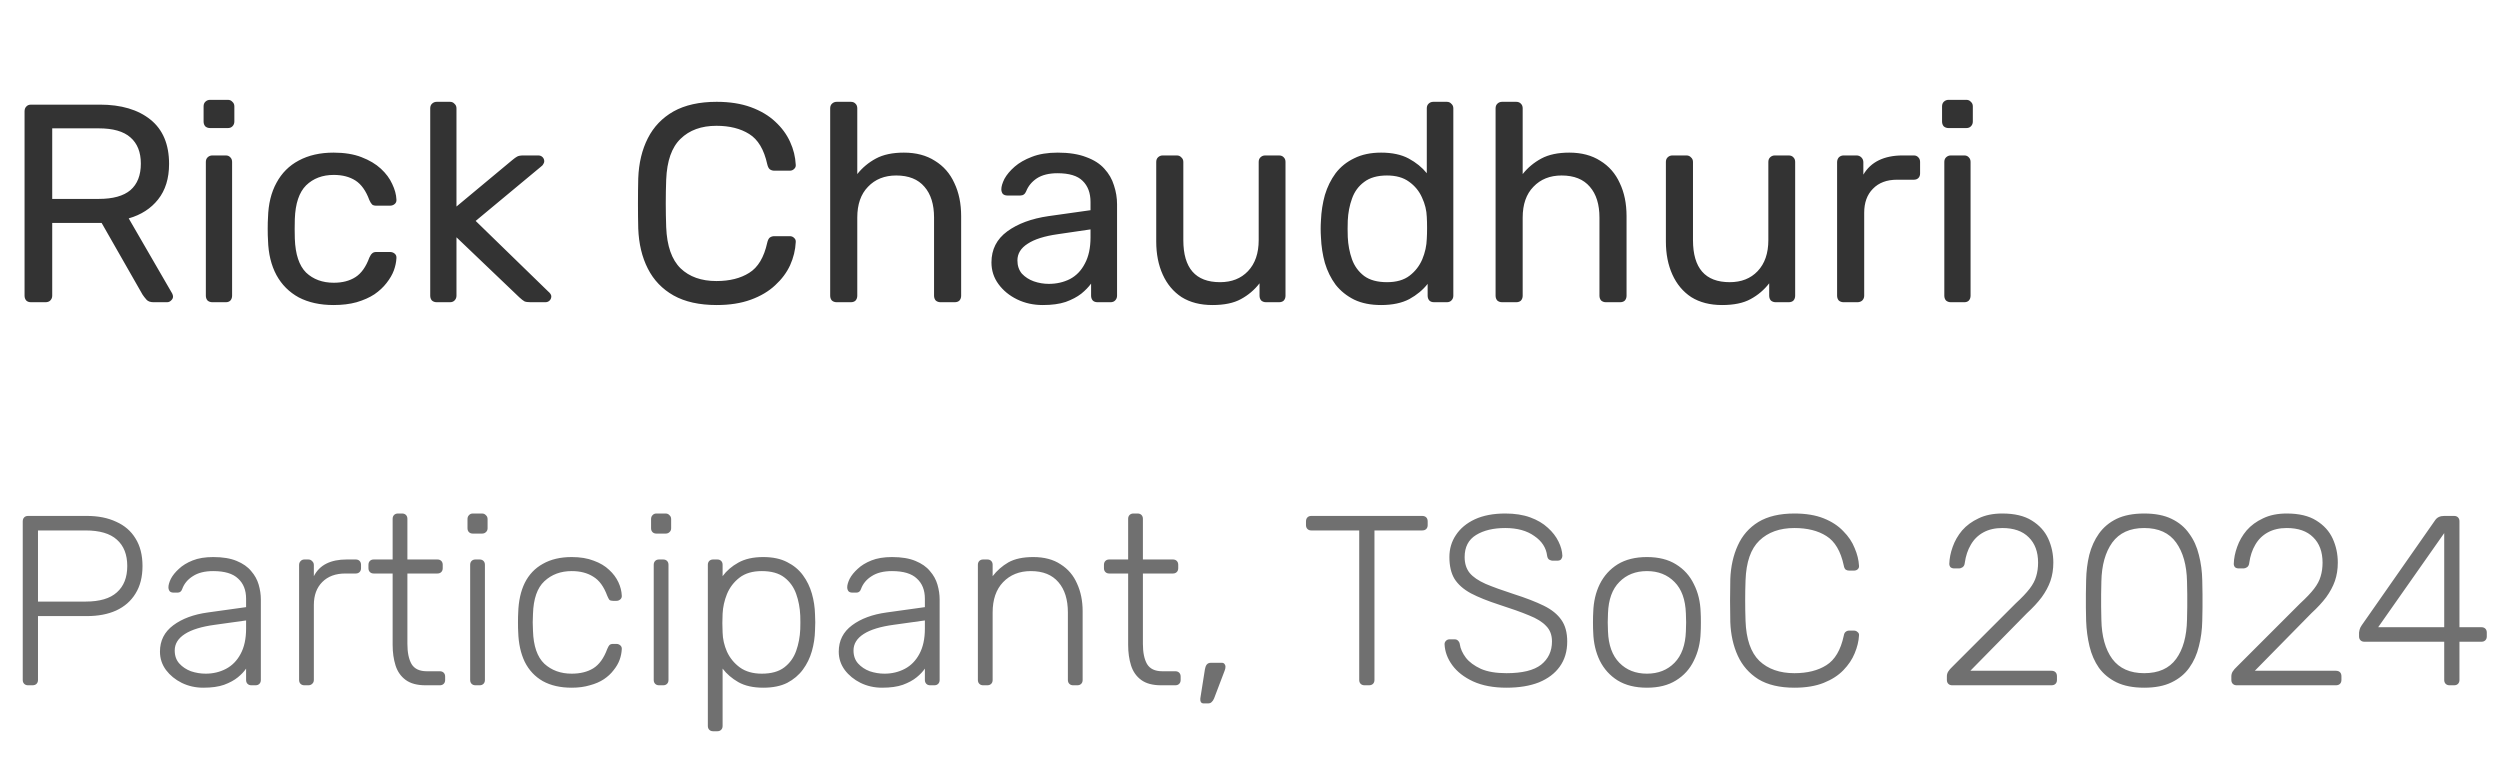
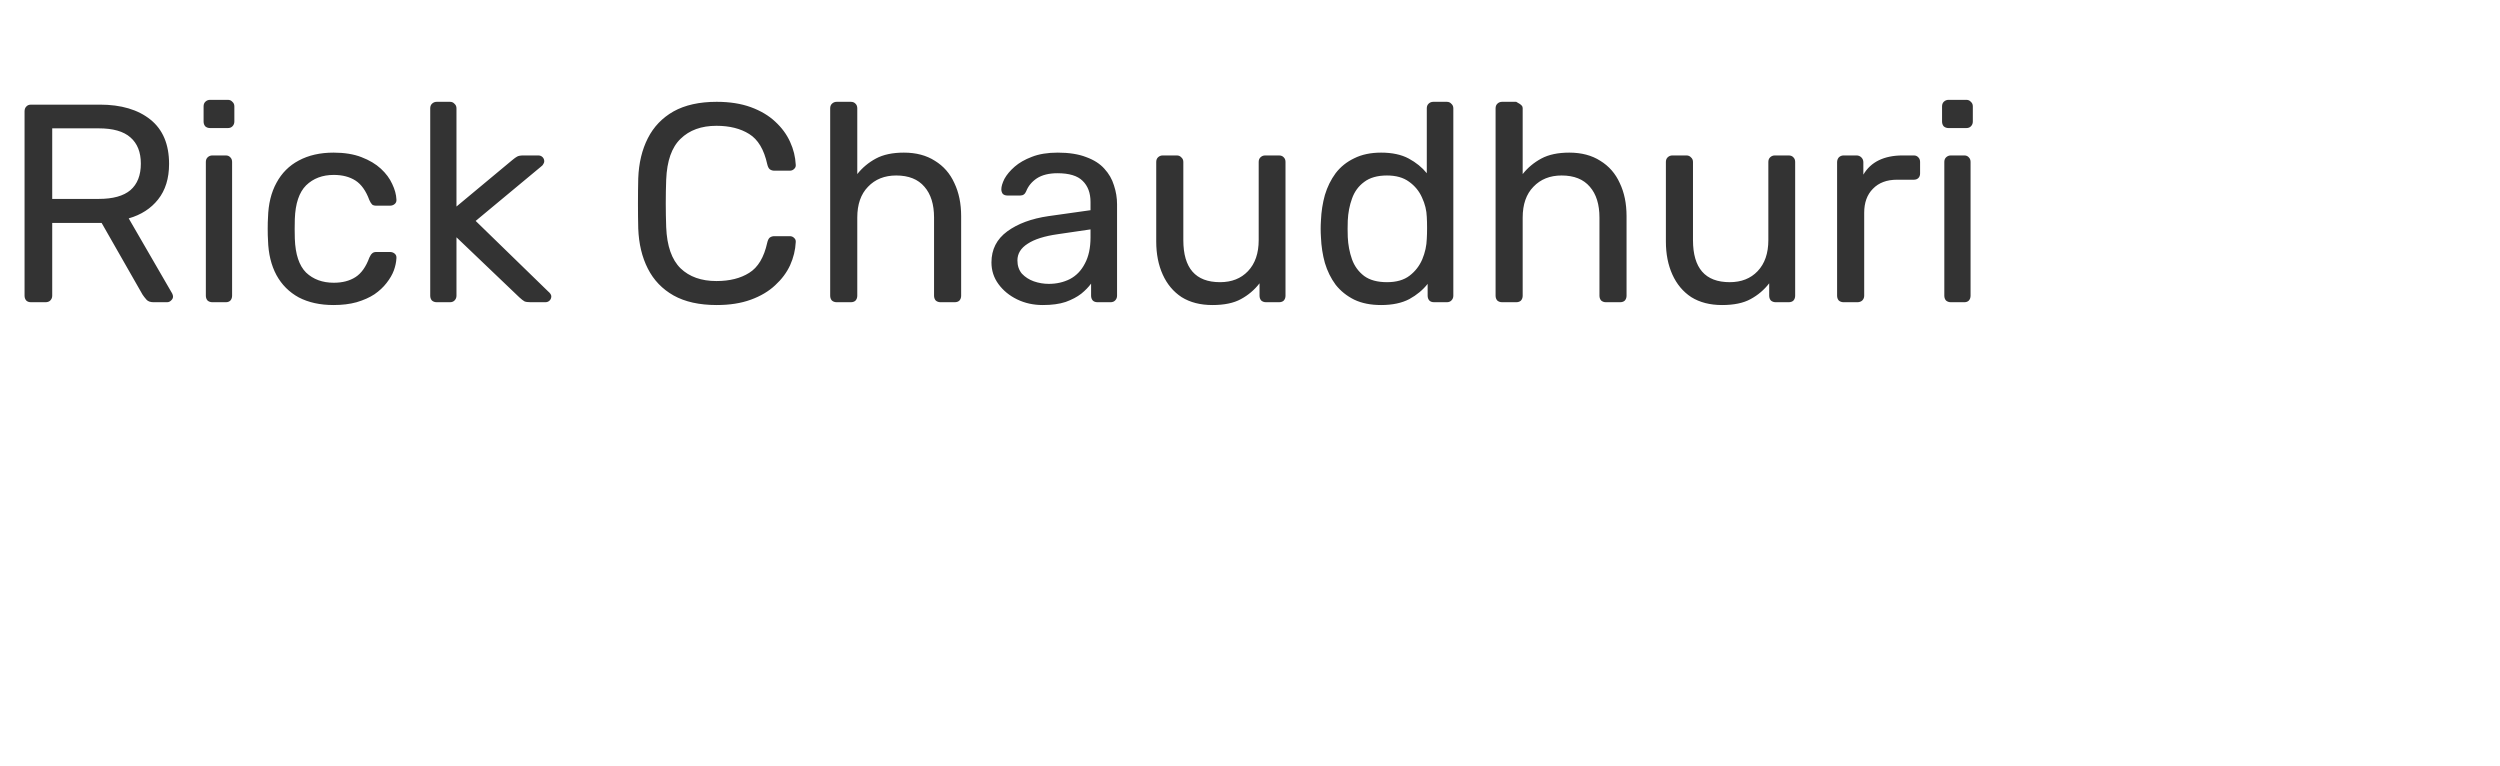
<svg xmlns="http://www.w3.org/2000/svg" width="124" height="38" viewBox="0 0 124 38" fill="none">
-   <path d="M1.54 14.99C1.437 14.99 1.358 14.962 1.302 14.906C1.246 14.841 1.218 14.762 1.218 14.668V5.526C1.218 5.424 1.246 5.344 1.302 5.288C1.358 5.223 1.437 5.19 1.54 5.19H4.956C6.011 5.19 6.846 5.438 7.462 5.932C8.078 6.427 8.386 7.16 8.386 8.13C8.386 8.849 8.204 9.437 7.84 9.894C7.485 10.342 7 10.655 6.384 10.832L8.54 14.556C8.568 14.612 8.582 14.664 8.582 14.71C8.582 14.785 8.549 14.85 8.484 14.906C8.428 14.962 8.363 14.99 8.288 14.99H7.616C7.457 14.99 7.341 14.948 7.266 14.864C7.191 14.78 7.126 14.696 7.07 14.612L5.04 11.056H2.59V14.668C2.59 14.762 2.557 14.841 2.492 14.906C2.436 14.962 2.357 14.99 2.254 14.99H1.54ZM2.59 9.866H4.9C5.6 9.866 6.123 9.722 6.468 9.432C6.813 9.134 6.986 8.695 6.986 8.116C6.986 7.547 6.813 7.113 6.468 6.814C6.132 6.516 5.609 6.366 4.9 6.366H2.59V9.866ZM10.532 14.99C10.438 14.99 10.359 14.962 10.294 14.906C10.238 14.841 10.21 14.762 10.21 14.668V8.032C10.21 7.939 10.238 7.864 10.294 7.808C10.359 7.743 10.438 7.71 10.532 7.71H11.204C11.297 7.71 11.372 7.743 11.428 7.808C11.484 7.864 11.512 7.939 11.512 8.032V14.668C11.512 14.762 11.484 14.841 11.428 14.906C11.372 14.962 11.297 14.99 11.204 14.99H10.532ZM10.42 6.352C10.326 6.352 10.247 6.324 10.182 6.268C10.126 6.203 10.098 6.124 10.098 6.03V5.274C10.098 5.181 10.126 5.106 10.182 5.05C10.247 4.985 10.326 4.952 10.42 4.952H11.302C11.395 4.952 11.47 4.985 11.526 5.05C11.591 5.106 11.624 5.181 11.624 5.274V6.03C11.624 6.124 11.591 6.203 11.526 6.268C11.47 6.324 11.395 6.352 11.302 6.352H10.42ZM16.541 15.13C15.878 15.13 15.304 15.004 14.819 14.752C14.342 14.491 13.974 14.122 13.713 13.646C13.451 13.161 13.311 12.582 13.293 11.91C13.283 11.77 13.278 11.584 13.278 11.35C13.278 11.117 13.283 10.93 13.293 10.79C13.311 10.118 13.451 9.544 13.713 9.068C13.974 8.583 14.342 8.214 14.819 7.962C15.304 7.701 15.878 7.57 16.541 7.57C17.082 7.57 17.544 7.645 17.927 7.794C18.319 7.944 18.64 8.135 18.892 8.368C19.145 8.602 19.331 8.854 19.453 9.124C19.583 9.395 19.653 9.652 19.663 9.894C19.672 9.988 19.644 10.062 19.578 10.118C19.513 10.174 19.434 10.202 19.34 10.202H18.669C18.575 10.202 18.505 10.184 18.459 10.146C18.412 10.1 18.365 10.025 18.319 9.922C18.151 9.465 17.922 9.143 17.633 8.956C17.343 8.77 16.984 8.676 16.555 8.676C15.995 8.676 15.537 8.849 15.182 9.194C14.837 9.54 14.65 10.095 14.623 10.86C14.613 11.196 14.613 11.523 14.623 11.84C14.65 12.615 14.837 13.175 15.182 13.52C15.537 13.856 15.995 14.024 16.555 14.024C16.984 14.024 17.343 13.931 17.633 13.744C17.922 13.558 18.151 13.236 18.319 12.778C18.365 12.676 18.412 12.606 18.459 12.568C18.505 12.522 18.575 12.498 18.669 12.498H19.34C19.434 12.498 19.513 12.526 19.578 12.582C19.644 12.638 19.672 12.713 19.663 12.806C19.653 13.002 19.611 13.203 19.537 13.408C19.462 13.614 19.34 13.824 19.172 14.038C19.014 14.244 18.813 14.43 18.57 14.598C18.328 14.757 18.034 14.888 17.689 14.99C17.352 15.084 16.97 15.13 16.541 15.13ZM21.661 14.99C21.568 14.99 21.488 14.962 21.423 14.906C21.367 14.841 21.339 14.762 21.339 14.668V5.372C21.339 5.279 21.367 5.204 21.423 5.148C21.488 5.083 21.568 5.05 21.661 5.05H22.319C22.412 5.05 22.487 5.083 22.543 5.148C22.608 5.204 22.641 5.279 22.641 5.372V10.244L25.399 7.948C25.511 7.855 25.595 7.794 25.651 7.766C25.716 7.729 25.819 7.71 25.959 7.71H26.701C26.785 7.71 26.855 7.738 26.911 7.794C26.967 7.85 26.995 7.92 26.995 8.004C26.995 8.042 26.981 8.084 26.953 8.13C26.934 8.177 26.892 8.224 26.827 8.27L23.593 10.958L27.177 14.444C27.289 14.538 27.345 14.622 27.345 14.696C27.345 14.78 27.317 14.85 27.261 14.906C27.205 14.962 27.135 14.99 27.051 14.99H26.323C26.183 14.99 26.08 14.976 26.015 14.948C25.95 14.911 25.866 14.846 25.763 14.752L22.641 11.77V14.668C22.641 14.762 22.608 14.841 22.543 14.906C22.487 14.962 22.412 14.99 22.319 14.99H21.661ZM35.549 15.13C34.69 15.13 33.976 14.972 33.407 14.654C32.847 14.337 32.422 13.894 32.133 13.324C31.843 12.755 31.685 12.092 31.657 11.336C31.647 10.954 31.643 10.543 31.643 10.104C31.643 9.666 31.647 9.246 31.657 8.844C31.685 8.088 31.843 7.426 32.133 6.856C32.422 6.287 32.847 5.844 33.407 5.526C33.976 5.209 34.69 5.05 35.549 5.05C36.193 5.05 36.757 5.139 37.243 5.316C37.728 5.494 38.129 5.732 38.447 6.03C38.773 6.329 39.021 6.665 39.189 7.038C39.357 7.402 39.45 7.78 39.469 8.172C39.478 8.256 39.45 8.326 39.385 8.382C39.329 8.438 39.259 8.466 39.175 8.466H38.405C38.321 8.466 38.246 8.443 38.181 8.396C38.125 8.35 38.083 8.266 38.055 8.144C37.896 7.416 37.597 6.917 37.159 6.646C36.729 6.376 36.188 6.24 35.535 6.24C34.788 6.24 34.195 6.455 33.757 6.884C33.318 7.304 33.08 7.981 33.043 8.914C33.015 9.68 33.015 10.464 33.043 11.266C33.08 12.2 33.318 12.881 33.757 13.31C34.195 13.73 34.788 13.94 35.535 13.94C36.188 13.94 36.729 13.805 37.159 13.534C37.597 13.264 37.896 12.764 38.055 12.036C38.083 11.915 38.125 11.831 38.181 11.784C38.246 11.738 38.321 11.714 38.405 11.714H39.175C39.259 11.714 39.329 11.742 39.385 11.798C39.45 11.854 39.478 11.924 39.469 12.008C39.45 12.4 39.357 12.783 39.189 13.156C39.021 13.52 38.773 13.852 38.447 14.15C38.129 14.449 37.728 14.687 37.243 14.864C36.757 15.042 36.193 15.13 35.549 15.13ZM41.499 14.99C41.406 14.99 41.326 14.962 41.261 14.906C41.205 14.841 41.177 14.762 41.177 14.668V5.372C41.177 5.279 41.205 5.204 41.261 5.148C41.326 5.083 41.406 5.05 41.499 5.05H42.199C42.302 5.05 42.381 5.083 42.437 5.148C42.493 5.204 42.521 5.279 42.521 5.372V8.634C42.773 8.317 43.081 8.06 43.445 7.864C43.809 7.668 44.271 7.57 44.831 7.57C45.438 7.57 45.951 7.706 46.371 7.976C46.8 8.238 47.122 8.606 47.337 9.082C47.561 9.549 47.673 10.095 47.673 10.72V14.668C47.673 14.762 47.645 14.841 47.589 14.906C47.533 14.962 47.454 14.99 47.351 14.99H46.651C46.558 14.99 46.478 14.962 46.413 14.906C46.357 14.841 46.329 14.762 46.329 14.668V10.79C46.329 10.137 46.17 9.628 45.853 9.264C45.536 8.891 45.069 8.704 44.453 8.704C43.874 8.704 43.408 8.891 43.053 9.264C42.698 9.628 42.521 10.137 42.521 10.79V14.668C42.521 14.762 42.493 14.841 42.437 14.906C42.381 14.962 42.302 14.99 42.199 14.99H41.499ZM51.724 15.13C51.258 15.13 50.833 15.037 50.45 14.85C50.068 14.664 49.76 14.412 49.526 14.094C49.293 13.777 49.176 13.418 49.176 13.016C49.176 12.372 49.438 11.859 49.96 11.476C50.483 11.094 51.164 10.842 52.004 10.72L54.09 10.426V10.02C54.09 9.572 53.959 9.222 53.698 8.97C53.446 8.718 53.031 8.592 52.452 8.592C52.032 8.592 51.691 8.676 51.43 8.844C51.178 9.012 51.001 9.227 50.898 9.488C50.842 9.628 50.744 9.698 50.604 9.698H49.974C49.871 9.698 49.792 9.67 49.736 9.614C49.69 9.549 49.666 9.474 49.666 9.39C49.666 9.25 49.718 9.078 49.82 8.872C49.932 8.667 50.1 8.466 50.324 8.27C50.548 8.074 50.833 7.911 51.178 7.78C51.533 7.64 51.962 7.57 52.466 7.57C53.026 7.57 53.498 7.645 53.88 7.794C54.263 7.934 54.562 8.126 54.776 8.368C55 8.611 55.159 8.886 55.252 9.194C55.355 9.502 55.406 9.815 55.406 10.132V14.668C55.406 14.762 55.373 14.841 55.308 14.906C55.252 14.962 55.178 14.99 55.084 14.99H54.44C54.337 14.99 54.258 14.962 54.202 14.906C54.146 14.841 54.118 14.762 54.118 14.668V14.066C53.997 14.234 53.834 14.402 53.628 14.57C53.423 14.729 53.166 14.864 52.858 14.976C52.55 15.079 52.172 15.13 51.724 15.13ZM52.018 14.08C52.401 14.08 52.751 14.001 53.068 13.842C53.386 13.674 53.633 13.418 53.81 13.072C53.997 12.727 54.09 12.293 54.09 11.77V11.378L52.466 11.616C51.803 11.71 51.304 11.868 50.968 12.092C50.632 12.307 50.464 12.582 50.464 12.918C50.464 13.18 50.539 13.399 50.688 13.576C50.847 13.744 51.043 13.87 51.276 13.954C51.519 14.038 51.766 14.08 52.018 14.08ZM60.135 15.13C59.538 15.13 59.029 15 58.609 14.738C58.198 14.468 57.886 14.094 57.671 13.618C57.456 13.142 57.349 12.596 57.349 11.98V8.032C57.349 7.939 57.377 7.864 57.433 7.808C57.498 7.743 57.578 7.71 57.671 7.71H58.371C58.464 7.71 58.539 7.743 58.595 7.808C58.66 7.864 58.693 7.939 58.693 8.032V11.91C58.693 13.301 59.3 13.996 60.513 13.996C61.092 13.996 61.553 13.814 61.899 13.45C62.254 13.077 62.431 12.564 62.431 11.91V8.032C62.431 7.939 62.459 7.864 62.515 7.808C62.58 7.743 62.66 7.71 62.753 7.71H63.439C63.541 7.71 63.621 7.743 63.677 7.808C63.733 7.864 63.761 7.939 63.761 8.032V14.668C63.761 14.762 63.733 14.841 63.677 14.906C63.621 14.962 63.541 14.99 63.439 14.99H62.795C62.702 14.99 62.622 14.962 62.557 14.906C62.501 14.841 62.473 14.762 62.473 14.668V14.052C62.221 14.379 61.913 14.64 61.549 14.836C61.194 15.032 60.723 15.13 60.135 15.13ZM68.501 15.13C67.987 15.13 67.544 15.042 67.171 14.864C66.797 14.678 66.489 14.43 66.247 14.122C66.013 13.805 65.836 13.446 65.715 13.044C65.603 12.643 65.537 12.218 65.519 11.77C65.509 11.621 65.505 11.481 65.505 11.35C65.505 11.22 65.509 11.08 65.519 10.93C65.537 10.492 65.603 10.072 65.715 9.67C65.836 9.269 66.013 8.91 66.247 8.592C66.489 8.275 66.797 8.028 67.171 7.85C67.544 7.664 67.987 7.57 68.501 7.57C69.051 7.57 69.509 7.668 69.873 7.864C70.237 8.06 70.535 8.303 70.769 8.592V5.372C70.769 5.279 70.797 5.204 70.853 5.148C70.918 5.083 70.997 5.05 71.091 5.05H71.763C71.856 5.05 71.931 5.083 71.987 5.148C72.052 5.204 72.085 5.279 72.085 5.372V14.668C72.085 14.762 72.052 14.841 71.987 14.906C71.931 14.962 71.856 14.99 71.763 14.99H71.133C71.03 14.99 70.951 14.962 70.895 14.906C70.839 14.841 70.811 14.762 70.811 14.668V14.08C70.577 14.379 70.274 14.631 69.901 14.836C69.527 15.032 69.061 15.13 68.501 15.13ZM68.795 13.996C69.261 13.996 69.635 13.889 69.915 13.674C70.195 13.46 70.405 13.189 70.545 12.862C70.685 12.526 70.759 12.186 70.769 11.84C70.778 11.691 70.783 11.514 70.783 11.308C70.783 11.094 70.778 10.912 70.769 10.762C70.759 10.436 70.68 10.114 70.531 9.796C70.391 9.479 70.176 9.218 69.887 9.012C69.607 8.807 69.243 8.704 68.795 8.704C68.319 8.704 67.941 8.812 67.661 9.026C67.381 9.232 67.18 9.507 67.059 9.852C66.937 10.188 66.867 10.552 66.849 10.944C66.839 11.215 66.839 11.486 66.849 11.756C66.867 12.148 66.937 12.517 67.059 12.862C67.18 13.198 67.381 13.474 67.661 13.688C67.941 13.894 68.319 13.996 68.795 13.996ZM74.503 14.99C74.409 14.99 74.33 14.962 74.265 14.906C74.209 14.841 74.181 14.762 74.181 14.668V5.372C74.181 5.279 74.209 5.204 74.265 5.148C74.33 5.083 74.409 5.05 74.503 5.05H75.203C75.305 5.05 75.385 5.083 75.441 5.148C75.497 5.204 75.525 5.279 75.525 5.372V8.634C75.777 8.317 76.085 8.06 76.449 7.864C76.813 7.668 77.275 7.57 77.835 7.57C78.442 7.57 78.955 7.706 79.375 7.976C79.804 8.238 80.126 8.606 80.341 9.082C80.565 9.549 80.677 10.095 80.677 10.72V14.668C80.677 14.762 80.649 14.841 80.593 14.906C80.537 14.962 80.457 14.99 80.355 14.99H79.655C79.561 14.99 79.482 14.962 79.417 14.906C79.361 14.841 79.333 14.762 79.333 14.668V10.79C79.333 10.137 79.174 9.628 78.857 9.264C78.54 8.891 78.073 8.704 77.457 8.704C76.878 8.704 76.412 8.891 76.057 9.264C75.702 9.628 75.525 10.137 75.525 10.79V14.668C75.525 14.762 75.497 14.841 75.441 14.906C75.385 14.962 75.305 14.99 75.203 14.99H74.503ZM85.414 15.13C84.817 15.13 84.308 15 83.888 14.738C83.477 14.468 83.165 14.094 82.95 13.618C82.735 13.142 82.628 12.596 82.628 11.98V8.032C82.628 7.939 82.656 7.864 82.712 7.808C82.777 7.743 82.857 7.71 82.95 7.71H83.65C83.743 7.71 83.818 7.743 83.874 7.808C83.939 7.864 83.972 7.939 83.972 8.032V11.91C83.972 13.301 84.579 13.996 85.792 13.996C86.371 13.996 86.833 13.814 87.178 13.45C87.533 13.077 87.71 12.564 87.71 11.91V8.032C87.71 7.939 87.738 7.864 87.794 7.808C87.859 7.743 87.939 7.71 88.032 7.71H88.718C88.821 7.71 88.9 7.743 88.956 7.808C89.012 7.864 89.04 7.939 89.04 8.032V14.668C89.04 14.762 89.012 14.841 88.956 14.906C88.9 14.962 88.821 14.99 88.718 14.99H88.074C87.981 14.99 87.901 14.962 87.836 14.906C87.78 14.841 87.752 14.762 87.752 14.668V14.052C87.5 14.379 87.192 14.64 86.828 14.836C86.473 15.032 86.002 15.13 85.414 15.13ZM91.442 14.99C91.349 14.99 91.269 14.962 91.204 14.906C91.148 14.841 91.12 14.762 91.12 14.668V8.046C91.12 7.953 91.148 7.874 91.204 7.808C91.269 7.743 91.349 7.71 91.442 7.71H92.086C92.179 7.71 92.259 7.743 92.324 7.808C92.389 7.874 92.422 7.953 92.422 8.046V8.662C92.609 8.345 92.865 8.107 93.192 7.948C93.519 7.79 93.911 7.71 94.368 7.71H94.928C95.021 7.71 95.096 7.743 95.152 7.808C95.208 7.864 95.236 7.939 95.236 8.032V8.606C95.236 8.7 95.208 8.774 95.152 8.83C95.096 8.886 95.021 8.914 94.928 8.914H94.088C93.584 8.914 93.187 9.064 92.898 9.362C92.609 9.652 92.464 10.048 92.464 10.552V14.668C92.464 14.762 92.431 14.841 92.366 14.906C92.301 14.962 92.221 14.99 92.128 14.99H91.442ZM96.76 14.99C96.667 14.99 96.588 14.962 96.522 14.906C96.466 14.841 96.438 14.762 96.438 14.668V8.032C96.438 7.939 96.466 7.864 96.522 7.808C96.588 7.743 96.667 7.71 96.76 7.71H97.432C97.526 7.71 97.6 7.743 97.656 7.808C97.712 7.864 97.74 7.939 97.74 8.032V14.668C97.74 14.762 97.712 14.841 97.656 14.906C97.6 14.962 97.526 14.99 97.432 14.99H96.76ZM96.648 6.352C96.555 6.352 96.476 6.324 96.41 6.268C96.354 6.203 96.326 6.124 96.326 6.03V5.274C96.326 5.181 96.354 5.106 96.41 5.05C96.476 4.985 96.555 4.952 96.648 4.952H97.53C97.624 4.952 97.698 4.985 97.754 5.05C97.82 5.106 97.852 5.181 97.852 5.274V6.03C97.852 6.124 97.82 6.203 97.754 6.268C97.698 6.324 97.624 6.352 97.53 6.352H96.648Z" fill="#333333" />
-   <path d="M1.392 33.99C1.312 33.99 1.248 33.966 1.2 33.918C1.152 33.87 1.128 33.806 1.128 33.726V25.866C1.128 25.778 1.152 25.71 1.2 25.662C1.248 25.614 1.312 25.59 1.392 25.59H4.308C4.868 25.59 5.352 25.686 5.76 25.878C6.176 26.062 6.496 26.338 6.72 26.706C6.952 27.074 7.068 27.53 7.068 28.074C7.068 28.618 6.952 29.074 6.72 29.442C6.496 29.81 6.176 30.09 5.76 30.282C5.352 30.466 4.868 30.558 4.308 30.558H1.884V33.726C1.884 33.806 1.86 33.87 1.812 33.918C1.764 33.966 1.696 33.99 1.608 33.99H1.392ZM1.884 29.838H4.248C4.944 29.838 5.46 29.686 5.796 29.382C6.14 29.078 6.312 28.642 6.312 28.074C6.312 27.506 6.14 27.07 5.796 26.766C5.46 26.462 4.944 26.31 4.248 26.31H1.884V29.838ZM10.082 34.11C9.698 34.11 9.342 34.03 9.014 33.87C8.694 33.71 8.434 33.498 8.234 33.234C8.034 32.962 7.934 32.658 7.934 32.322C7.934 31.778 8.154 31.342 8.594 31.014C9.034 30.686 9.606 30.474 10.31 30.378L12.206 30.114V29.694C12.206 29.27 12.074 28.938 11.81 28.698C11.554 28.45 11.142 28.326 10.574 28.326C10.158 28.326 9.822 28.41 9.566 28.578C9.31 28.738 9.134 28.95 9.038 29.214C8.998 29.334 8.922 29.394 8.81 29.394H8.618C8.522 29.394 8.454 29.37 8.414 29.322C8.374 29.266 8.354 29.202 8.354 29.13C8.354 29.018 8.394 28.878 8.474 28.71C8.562 28.542 8.694 28.378 8.87 28.218C9.046 28.05 9.274 27.91 9.554 27.798C9.834 27.686 10.174 27.63 10.574 27.63C11.046 27.63 11.434 27.694 11.738 27.822C12.05 27.95 12.29 28.118 12.458 28.326C12.634 28.526 12.758 28.75 12.83 28.998C12.902 29.246 12.938 29.49 12.938 29.73V33.726C12.938 33.806 12.914 33.87 12.866 33.918C12.818 33.966 12.754 33.99 12.674 33.99H12.47C12.39 33.99 12.326 33.966 12.278 33.918C12.23 33.87 12.206 33.806 12.206 33.726V33.162C12.11 33.306 11.974 33.45 11.798 33.594C11.622 33.738 11.394 33.862 11.114 33.966C10.842 34.062 10.498 34.11 10.082 34.11ZM10.202 33.414C10.57 33.414 10.906 33.334 11.21 33.174C11.514 33.014 11.754 32.77 11.93 32.442C12.114 32.106 12.206 31.686 12.206 31.182V30.774L10.658 30.99C10.002 31.078 9.506 31.23 9.17 31.446C8.834 31.662 8.666 31.934 8.666 32.262C8.666 32.526 8.742 32.742 8.894 32.91C9.046 33.078 9.238 33.206 9.47 33.294C9.71 33.374 9.954 33.414 10.202 33.414ZM15.099 33.99C15.019 33.99 14.955 33.966 14.907 33.918C14.859 33.87 14.835 33.806 14.835 33.726V28.026C14.835 27.946 14.859 27.882 14.907 27.834C14.955 27.778 15.019 27.75 15.099 27.75H15.291C15.371 27.75 15.435 27.778 15.483 27.834C15.539 27.882 15.567 27.946 15.567 28.026V28.578C15.711 28.298 15.919 28.09 16.191 27.954C16.463 27.818 16.799 27.75 17.199 27.75H17.643C17.723 27.75 17.787 27.774 17.835 27.822C17.883 27.87 17.907 27.934 17.907 28.014V28.182C17.907 28.262 17.883 28.326 17.835 28.374C17.787 28.422 17.723 28.446 17.643 28.446H17.127C16.647 28.446 16.267 28.586 15.987 28.866C15.707 29.146 15.567 29.526 15.567 30.006V33.726C15.567 33.806 15.539 33.87 15.483 33.918C15.435 33.966 15.371 33.99 15.291 33.99H15.099ZM21.107 33.99C20.691 33.99 20.363 33.902 20.123 33.726C19.883 33.55 19.715 33.31 19.619 33.006C19.523 32.702 19.475 32.362 19.475 31.986V28.446H18.539C18.459 28.446 18.395 28.422 18.347 28.374C18.299 28.326 18.275 28.262 18.275 28.182V28.014C18.275 27.934 18.299 27.87 18.347 27.822C18.395 27.774 18.459 27.75 18.539 27.75H19.475V25.734C19.475 25.654 19.499 25.59 19.547 25.542C19.595 25.494 19.659 25.47 19.739 25.47H19.943C20.023 25.47 20.087 25.494 20.135 25.542C20.183 25.59 20.207 25.654 20.207 25.734V27.75H21.695C21.775 27.75 21.839 27.774 21.887 27.822C21.935 27.87 21.959 27.934 21.959 28.014V28.182C21.959 28.262 21.935 28.326 21.887 28.374C21.839 28.422 21.775 28.446 21.695 28.446H20.207V31.938C20.207 32.362 20.275 32.694 20.411 32.934C20.555 33.174 20.807 33.294 21.167 33.294H21.815C21.895 33.294 21.959 33.318 22.007 33.366C22.055 33.414 22.079 33.478 22.079 33.558V33.726C22.079 33.806 22.055 33.87 22.007 33.918C21.959 33.966 21.895 33.99 21.815 33.99H21.107ZM23.584 33.99C23.504 33.99 23.44 33.966 23.392 33.918C23.344 33.87 23.32 33.806 23.32 33.726V28.014C23.32 27.934 23.344 27.87 23.392 27.822C23.44 27.774 23.504 27.75 23.584 27.75H23.788C23.868 27.75 23.932 27.774 23.98 27.822C24.028 27.87 24.052 27.934 24.052 28.014V33.726C24.052 33.806 24.028 33.87 23.98 33.918C23.932 33.966 23.868 33.99 23.788 33.99H23.584ZM23.452 26.466C23.372 26.466 23.308 26.442 23.26 26.394C23.212 26.346 23.188 26.282 23.188 26.202V25.746C23.188 25.666 23.212 25.602 23.26 25.554C23.308 25.498 23.372 25.47 23.452 25.47H23.908C23.988 25.47 24.052 25.498 24.1 25.554C24.156 25.602 24.184 25.666 24.184 25.746V26.202C24.184 26.282 24.156 26.346 24.1 26.394C24.052 26.442 23.988 26.466 23.908 26.466H23.452ZM28.355 34.11C27.796 34.11 27.32 34.002 26.927 33.786C26.535 33.562 26.235 33.242 26.027 32.826C25.828 32.41 25.72 31.918 25.703 31.35C25.695 31.23 25.692 31.07 25.692 30.87C25.692 30.67 25.695 30.51 25.703 30.39C25.72 29.814 25.828 29.322 26.027 28.914C26.235 28.498 26.535 28.182 26.927 27.966C27.32 27.742 27.796 27.63 28.355 27.63C28.779 27.63 29.143 27.69 29.448 27.81C29.759 27.922 30.015 28.074 30.215 28.266C30.416 28.45 30.567 28.654 30.672 28.878C30.776 29.102 30.831 29.322 30.84 29.538C30.848 29.618 30.823 29.682 30.767 29.73C30.712 29.778 30.648 29.802 30.576 29.802H30.407C30.328 29.802 30.267 29.786 30.227 29.754C30.195 29.714 30.16 29.646 30.119 29.55C29.951 29.094 29.72 28.778 29.424 28.602C29.136 28.418 28.779 28.326 28.355 28.326C27.811 28.326 27.36 28.494 27 28.83C26.648 29.158 26.459 29.698 26.436 30.45C26.419 30.73 26.419 31.01 26.436 31.29C26.459 32.042 26.648 32.586 27 32.922C27.36 33.25 27.811 33.414 28.355 33.414C28.779 33.414 29.136 33.326 29.424 33.15C29.72 32.966 29.951 32.646 30.119 32.19C30.16 32.094 30.195 32.03 30.227 31.998C30.267 31.958 30.328 31.938 30.407 31.938H30.576C30.648 31.938 30.712 31.962 30.767 32.01C30.823 32.058 30.848 32.122 30.84 32.202C30.831 32.378 30.796 32.554 30.732 32.73C30.668 32.906 30.567 33.078 30.431 33.246C30.303 33.414 30.143 33.562 29.951 33.69C29.759 33.818 29.527 33.918 29.256 33.99C28.991 34.07 28.692 34.11 28.355 34.11ZM32.689 33.99C32.609 33.99 32.545 33.966 32.497 33.918C32.449 33.87 32.425 33.806 32.425 33.726V28.014C32.425 27.934 32.449 27.87 32.497 27.822C32.545 27.774 32.609 27.75 32.689 27.75H32.893C32.973 27.75 33.037 27.774 33.085 27.822C33.133 27.87 33.157 27.934 33.157 28.014V33.726C33.157 33.806 33.133 33.87 33.085 33.918C33.037 33.966 32.973 33.99 32.893 33.99H32.689ZM32.557 26.466C32.477 26.466 32.413 26.442 32.365 26.394C32.317 26.346 32.293 26.282 32.293 26.202V25.746C32.293 25.666 32.317 25.602 32.365 25.554C32.413 25.498 32.477 25.47 32.557 25.47H33.013C33.093 25.47 33.157 25.498 33.205 25.554C33.261 25.602 33.289 25.666 33.289 25.746V26.202C33.289 26.282 33.261 26.346 33.205 26.394C33.157 26.442 33.093 26.466 33.013 26.466H32.557ZM35.373 36.27C35.293 36.27 35.229 36.246 35.181 36.198C35.133 36.15 35.109 36.086 35.109 36.006V28.014C35.109 27.934 35.133 27.87 35.181 27.822C35.229 27.774 35.293 27.75 35.373 27.75H35.577C35.657 27.75 35.721 27.774 35.769 27.822C35.817 27.87 35.841 27.934 35.841 28.014V28.578C36.041 28.306 36.301 28.082 36.621 27.906C36.949 27.722 37.361 27.63 37.857 27.63C38.329 27.63 38.725 27.714 39.045 27.882C39.365 28.042 39.625 28.258 39.825 28.53C40.025 28.802 40.173 29.106 40.269 29.442C40.365 29.778 40.417 30.122 40.425 30.474C40.433 30.594 40.437 30.726 40.437 30.87C40.437 31.014 40.433 31.146 40.425 31.266C40.417 31.618 40.365 31.962 40.269 32.298C40.173 32.634 40.025 32.938 39.825 33.21C39.625 33.482 39.365 33.702 39.045 33.87C38.725 34.03 38.329 34.11 37.857 34.11C37.361 34.11 36.949 34.018 36.621 33.834C36.301 33.65 36.041 33.426 35.841 33.162V36.006C35.841 36.086 35.817 36.15 35.769 36.198C35.721 36.246 35.657 36.27 35.577 36.27H35.373ZM37.785 33.414C38.257 33.414 38.629 33.31 38.901 33.102C39.173 32.894 39.369 32.622 39.489 32.286C39.609 31.95 39.677 31.59 39.693 31.206C39.701 30.982 39.701 30.758 39.693 30.534C39.677 30.15 39.609 29.79 39.489 29.454C39.369 29.118 39.173 28.846 38.901 28.638C38.629 28.43 38.257 28.326 37.785 28.326C37.329 28.326 36.961 28.434 36.681 28.65C36.401 28.866 36.193 29.138 36.057 29.466C35.929 29.786 35.857 30.11 35.841 30.438C35.833 30.558 35.829 30.714 35.829 30.906C35.829 31.098 35.833 31.254 35.841 31.374C35.849 31.694 35.921 32.01 36.057 32.322C36.201 32.634 36.413 32.894 36.693 33.102C36.981 33.31 37.345 33.414 37.785 33.414ZM43.75 34.11C43.366 34.11 43.01 34.03 42.682 33.87C42.362 33.71 42.102 33.498 41.902 33.234C41.702 32.962 41.602 32.658 41.602 32.322C41.602 31.778 41.822 31.342 42.262 31.014C42.702 30.686 43.274 30.474 43.978 30.378L45.874 30.114V29.694C45.874 29.27 45.742 28.938 45.478 28.698C45.222 28.45 44.81 28.326 44.242 28.326C43.826 28.326 43.49 28.41 43.234 28.578C42.978 28.738 42.802 28.95 42.706 29.214C42.666 29.334 42.59 29.394 42.478 29.394H42.286C42.19 29.394 42.122 29.37 42.082 29.322C42.042 29.266 42.022 29.202 42.022 29.13C42.022 29.018 42.062 28.878 42.142 28.71C42.23 28.542 42.362 28.378 42.538 28.218C42.714 28.05 42.942 27.91 43.222 27.798C43.502 27.686 43.842 27.63 44.242 27.63C44.714 27.63 45.102 27.694 45.406 27.822C45.718 27.95 45.958 28.118 46.126 28.326C46.302 28.526 46.426 28.75 46.498 28.998C46.57 29.246 46.606 29.49 46.606 29.73V33.726C46.606 33.806 46.582 33.87 46.534 33.918C46.486 33.966 46.422 33.99 46.342 33.99H46.138C46.058 33.99 45.994 33.966 45.946 33.918C45.898 33.87 45.874 33.806 45.874 33.726V33.162C45.778 33.306 45.642 33.45 45.466 33.594C45.29 33.738 45.062 33.862 44.782 33.966C44.51 34.062 44.166 34.11 43.75 34.11ZM43.87 33.414C44.238 33.414 44.574 33.334 44.878 33.174C45.182 33.014 45.422 32.77 45.598 32.442C45.782 32.106 45.874 31.686 45.874 31.182V30.774L44.326 30.99C43.67 31.078 43.174 31.23 42.838 31.446C42.502 31.662 42.334 31.934 42.334 32.262C42.334 32.526 42.41 32.742 42.562 32.91C42.714 33.078 42.906 33.206 43.138 33.294C43.378 33.374 43.622 33.414 43.87 33.414ZM48.767 33.99C48.687 33.99 48.623 33.966 48.575 33.918C48.527 33.87 48.503 33.806 48.503 33.726V28.014C48.503 27.934 48.527 27.87 48.575 27.822C48.623 27.774 48.687 27.75 48.767 27.75H48.971C49.051 27.75 49.115 27.774 49.163 27.822C49.211 27.87 49.235 27.934 49.235 28.014V28.578C49.451 28.298 49.711 28.07 50.015 27.894C50.327 27.718 50.739 27.63 51.251 27.63C51.795 27.63 52.247 27.75 52.607 27.99C52.975 28.222 53.247 28.542 53.423 28.95C53.607 29.35 53.699 29.806 53.699 30.318V33.726C53.699 33.806 53.675 33.87 53.627 33.918C53.579 33.966 53.515 33.99 53.435 33.99H53.231C53.151 33.99 53.087 33.966 53.039 33.918C52.991 33.87 52.967 33.806 52.967 33.726V30.378C52.967 29.738 52.811 29.238 52.499 28.878C52.187 28.51 51.731 28.326 51.131 28.326C50.563 28.326 50.103 28.51 49.751 28.878C49.407 29.238 49.235 29.738 49.235 30.378V33.726C49.235 33.806 49.211 33.87 49.163 33.918C49.115 33.966 49.051 33.99 48.971 33.99H48.767ZM57.588 33.99C57.172 33.99 56.844 33.902 56.604 33.726C56.364 33.55 56.196 33.31 56.1 33.006C56.004 32.702 55.956 32.362 55.956 31.986V28.446H55.02C54.94 28.446 54.876 28.422 54.828 28.374C54.78 28.326 54.756 28.262 54.756 28.182V28.014C54.756 27.934 54.78 27.87 54.828 27.822C54.876 27.774 54.94 27.75 55.02 27.75H55.956V25.734C55.956 25.654 55.98 25.59 56.028 25.542C56.076 25.494 56.14 25.47 56.22 25.47H56.424C56.504 25.47 56.568 25.494 56.616 25.542C56.664 25.59 56.688 25.654 56.688 25.734V27.75H58.176C58.256 27.75 58.32 27.774 58.368 27.822C58.416 27.87 58.44 27.934 58.44 28.014V28.182C58.44 28.262 58.416 28.326 58.368 28.374C58.32 28.422 58.256 28.446 58.176 28.446H56.688V31.938C56.688 32.362 56.756 32.694 56.892 32.934C57.036 33.174 57.288 33.294 57.648 33.294H58.296C58.376 33.294 58.44 33.318 58.488 33.366C58.536 33.414 58.56 33.478 58.56 33.558V33.726C58.56 33.806 58.536 33.87 58.488 33.918C58.44 33.966 58.376 33.99 58.296 33.99H57.588ZM59.704 34.89C59.64 34.89 59.592 34.866 59.56 34.818C59.536 34.77 59.528 34.71 59.536 34.638L59.764 33.198C59.78 33.102 59.808 33.026 59.848 32.97C59.896 32.906 59.968 32.874 60.064 32.874H60.604C60.66 32.874 60.704 32.894 60.736 32.934C60.768 32.974 60.784 33.018 60.784 33.066C60.784 33.138 60.768 33.21 60.736 33.282L60.22 34.638C60.188 34.718 60.148 34.778 60.1 34.818C60.06 34.866 59.996 34.89 59.908 34.89H59.704ZM67.681 33.99C67.601 33.99 67.537 33.966 67.489 33.918C67.441 33.87 67.417 33.806 67.417 33.726V26.31H65.041C64.961 26.31 64.897 26.286 64.849 26.238C64.801 26.19 64.777 26.126 64.777 26.046V25.866C64.777 25.778 64.801 25.71 64.849 25.662C64.897 25.614 64.961 25.59 65.041 25.59H70.537C70.625 25.59 70.693 25.614 70.741 25.662C70.789 25.71 70.813 25.778 70.813 25.866V26.046C70.813 26.126 70.789 26.19 70.741 26.238C70.693 26.286 70.625 26.31 70.537 26.31H68.173V33.726C68.173 33.806 68.149 33.87 68.101 33.918C68.053 33.966 67.985 33.99 67.897 33.99H67.681ZM74.722 34.11C74.074 34.11 73.522 34.006 73.066 33.798C72.618 33.59 72.274 33.322 72.034 32.994C71.794 32.666 71.666 32.318 71.65 31.95C71.65 31.886 71.674 31.83 71.722 31.782C71.77 31.734 71.83 31.71 71.902 31.71H72.142C72.222 31.71 72.282 31.734 72.322 31.782C72.37 31.83 72.398 31.886 72.406 31.95C72.438 32.174 72.538 32.398 72.706 32.622C72.874 32.838 73.122 33.022 73.45 33.174C73.778 33.318 74.202 33.39 74.722 33.39C75.506 33.39 76.078 33.25 76.438 32.97C76.798 32.682 76.978 32.298 76.978 31.818C76.978 31.498 76.882 31.242 76.69 31.05C76.506 30.85 76.222 30.674 75.838 30.522C75.454 30.362 74.962 30.186 74.362 29.994C73.794 29.81 73.326 29.622 72.958 29.43C72.59 29.23 72.318 28.99 72.142 28.71C71.974 28.43 71.89 28.07 71.89 27.63C71.89 27.222 71.998 26.858 72.214 26.538C72.43 26.21 72.742 25.95 73.15 25.758C73.566 25.566 74.07 25.47 74.662 25.47C75.134 25.47 75.546 25.534 75.898 25.662C76.25 25.79 76.542 25.962 76.774 26.178C77.006 26.386 77.182 26.614 77.302 26.862C77.422 27.102 77.486 27.338 77.494 27.57C77.494 27.626 77.474 27.682 77.434 27.738C77.394 27.786 77.33 27.81 77.242 27.81H77.002C76.962 27.81 76.91 27.794 76.846 27.762C76.79 27.73 76.754 27.666 76.738 27.57C76.69 27.17 76.478 26.842 76.102 26.586C75.734 26.322 75.254 26.19 74.662 26.19C74.07 26.19 73.586 26.306 73.21 26.538C72.834 26.77 72.646 27.134 72.646 27.63C72.646 27.95 72.73 28.214 72.898 28.422C73.066 28.622 73.33 28.802 73.69 28.962C74.05 29.114 74.514 29.282 75.082 29.466C75.682 29.658 76.178 29.85 76.57 30.042C76.962 30.234 77.254 30.47 77.446 30.75C77.638 31.022 77.734 31.378 77.734 31.818C77.734 32.306 77.61 32.722 77.362 33.066C77.122 33.402 76.778 33.662 76.33 33.846C75.882 34.022 75.346 34.11 74.722 34.11ZM81.688 34.11C81.112 34.11 80.628 33.99 80.236 33.75C79.852 33.51 79.556 33.182 79.348 32.766C79.148 32.35 79.04 31.886 79.024 31.374C79.016 31.254 79.012 31.086 79.012 30.87C79.012 30.654 79.016 30.486 79.024 30.366C79.04 29.846 79.148 29.382 79.348 28.974C79.556 28.558 79.852 28.23 80.236 27.99C80.628 27.75 81.112 27.63 81.688 27.63C82.264 27.63 82.744 27.75 83.128 27.99C83.52 28.23 83.816 28.558 84.016 28.974C84.224 29.382 84.336 29.846 84.352 30.366C84.36 30.486 84.364 30.654 84.364 30.87C84.364 31.086 84.36 31.254 84.352 31.374C84.336 31.886 84.224 32.35 84.016 32.766C83.816 33.182 83.52 33.51 83.128 33.75C82.744 33.99 82.264 34.11 81.688 34.11ZM81.688 33.414C82.248 33.414 82.704 33.234 83.056 32.874C83.408 32.514 83.596 31.994 83.62 31.314C83.628 31.194 83.632 31.046 83.632 30.87C83.632 30.694 83.628 30.546 83.62 30.426C83.596 29.738 83.408 29.218 83.056 28.866C82.704 28.506 82.248 28.326 81.688 28.326C81.128 28.326 80.672 28.506 80.32 28.866C79.968 29.218 79.78 29.738 79.756 30.426C79.748 30.546 79.744 30.694 79.744 30.87C79.744 31.046 79.748 31.194 79.756 31.314C79.78 31.994 79.968 32.514 80.32 32.874C80.672 33.234 81.128 33.414 81.688 33.414ZM89.003 34.11C88.275 34.11 87.679 33.97 87.215 33.69C86.759 33.402 86.419 33.014 86.195 32.526C85.971 32.038 85.847 31.482 85.823 30.858C85.815 30.53 85.811 30.178 85.811 29.802C85.811 29.426 85.815 29.066 85.823 28.722C85.847 28.098 85.971 27.542 86.195 27.054C86.419 26.558 86.759 26.17 87.215 25.89C87.679 25.61 88.275 25.47 89.003 25.47C89.571 25.47 90.055 25.55 90.455 25.71C90.855 25.87 91.179 26.082 91.427 26.346C91.683 26.602 91.871 26.882 91.991 27.186C92.119 27.482 92.191 27.774 92.207 28.062C92.215 28.134 92.191 28.194 92.135 28.242C92.087 28.282 92.027 28.302 91.955 28.302H91.715C91.651 28.302 91.595 28.286 91.547 28.254C91.499 28.214 91.467 28.146 91.451 28.05C91.299 27.338 91.011 26.85 90.587 26.586C90.171 26.322 89.643 26.19 89.003 26.19C88.275 26.19 87.695 26.398 87.263 26.814C86.839 27.222 86.611 27.878 86.579 28.782C86.555 29.438 86.555 30.11 86.579 30.798C86.611 31.702 86.839 32.362 87.263 32.778C87.695 33.186 88.275 33.39 89.003 33.39C89.643 33.39 90.171 33.258 90.587 32.994C91.011 32.73 91.299 32.242 91.451 31.53C91.467 31.434 91.499 31.37 91.547 31.338C91.595 31.298 91.651 31.278 91.715 31.278H91.955C92.027 31.278 92.087 31.302 92.135 31.35C92.191 31.39 92.215 31.446 92.207 31.518C92.191 31.806 92.119 32.102 91.991 32.406C91.871 32.702 91.683 32.982 91.427 33.246C91.179 33.502 90.855 33.71 90.455 33.87C90.055 34.03 89.571 34.11 89.003 34.11ZM96.829 33.99C96.749 33.99 96.685 33.966 96.637 33.918C96.589 33.87 96.565 33.806 96.565 33.726V33.546C96.565 33.466 96.585 33.39 96.625 33.318C96.673 33.238 96.753 33.146 96.865 33.042L99.973 29.934C100.277 29.654 100.509 29.41 100.669 29.202C100.829 28.994 100.937 28.79 100.993 28.59C101.057 28.382 101.089 28.154 101.089 27.906C101.089 27.37 100.933 26.95 100.621 26.646C100.317 26.342 99.881 26.19 99.313 26.19C98.953 26.19 98.641 26.262 98.377 26.406C98.113 26.55 97.905 26.754 97.753 27.018C97.601 27.274 97.501 27.574 97.453 27.918C97.445 28.014 97.409 28.086 97.345 28.134C97.281 28.174 97.225 28.194 97.177 28.194H96.937C96.857 28.194 96.793 28.174 96.745 28.134C96.705 28.086 96.685 28.03 96.685 27.966C96.693 27.694 96.749 27.414 96.853 27.126C96.957 26.83 97.113 26.558 97.321 26.31C97.537 26.062 97.809 25.862 98.137 25.71C98.465 25.55 98.857 25.47 99.313 25.47C99.921 25.47 100.409 25.586 100.777 25.818C101.153 26.05 101.425 26.35 101.593 26.718C101.761 27.086 101.845 27.482 101.845 27.906C101.845 28.234 101.797 28.538 101.701 28.818C101.605 29.09 101.461 29.358 101.269 29.622C101.077 29.878 100.833 30.142 100.537 30.414L97.729 33.27H101.749C101.837 33.27 101.905 33.294 101.953 33.342C102.001 33.39 102.025 33.458 102.025 33.546V33.726C102.025 33.806 102.001 33.87 101.953 33.918C101.905 33.966 101.837 33.99 101.749 33.99H96.829ZM106.352 34.11C105.808 34.11 105.352 34.022 104.984 33.846C104.624 33.67 104.332 33.43 104.108 33.126C103.892 32.814 103.736 32.458 103.64 32.058C103.544 31.658 103.488 31.238 103.472 30.798C103.472 30.582 103.468 30.362 103.46 30.138C103.46 29.914 103.46 29.69 103.46 29.466C103.468 29.234 103.472 29.006 103.472 28.782C103.48 28.342 103.532 27.922 103.628 27.522C103.732 27.122 103.892 26.77 104.108 26.466C104.332 26.154 104.624 25.91 104.984 25.734C105.352 25.558 105.808 25.47 106.352 25.47C106.896 25.47 107.348 25.558 107.708 25.734C108.076 25.91 108.368 26.154 108.584 26.466C108.808 26.77 108.968 27.122 109.064 27.522C109.168 27.922 109.224 28.342 109.232 28.782C109.24 29.006 109.244 29.234 109.244 29.466C109.244 29.69 109.244 29.914 109.244 30.138C109.244 30.362 109.24 30.582 109.232 30.798C109.224 31.238 109.168 31.658 109.064 32.058C108.968 32.458 108.808 32.814 108.584 33.126C108.368 33.43 108.076 33.67 107.708 33.846C107.348 34.022 106.896 34.11 106.352 34.11ZM106.352 33.39C107.064 33.39 107.592 33.154 107.936 32.682C108.28 32.21 108.46 31.562 108.476 30.738C108.484 30.506 108.488 30.29 108.488 30.09C108.488 29.882 108.488 29.678 108.488 29.478C108.488 29.27 108.484 29.058 108.476 28.842C108.46 28.034 108.28 27.39 107.936 26.91C107.592 26.43 107.064 26.19 106.352 26.19C105.648 26.19 105.12 26.43 104.768 26.91C104.424 27.39 104.244 28.034 104.228 28.842C104.228 29.058 104.224 29.27 104.216 29.478C104.216 29.678 104.216 29.882 104.216 30.09C104.224 30.29 104.228 30.506 104.228 30.738C104.244 31.562 104.424 32.21 104.768 32.682C105.12 33.154 105.648 33.39 106.352 33.39ZM110.939 33.99C110.859 33.99 110.795 33.966 110.747 33.918C110.699 33.87 110.675 33.806 110.675 33.726V33.546C110.675 33.466 110.695 33.39 110.735 33.318C110.783 33.238 110.863 33.146 110.975 33.042L114.083 29.934C114.387 29.654 114.619 29.41 114.779 29.202C114.939 28.994 115.047 28.79 115.103 28.59C115.167 28.382 115.199 28.154 115.199 27.906C115.199 27.37 115.043 26.95 114.731 26.646C114.427 26.342 113.991 26.19 113.423 26.19C113.063 26.19 112.751 26.262 112.487 26.406C112.223 26.55 112.015 26.754 111.863 27.018C111.711 27.274 111.611 27.574 111.563 27.918C111.555 28.014 111.519 28.086 111.455 28.134C111.391 28.174 111.335 28.194 111.287 28.194H111.047C110.967 28.194 110.903 28.174 110.855 28.134C110.815 28.086 110.795 28.03 110.795 27.966C110.803 27.694 110.859 27.414 110.963 27.126C111.067 26.83 111.223 26.558 111.431 26.31C111.647 26.062 111.919 25.862 112.247 25.71C112.575 25.55 112.967 25.47 113.423 25.47C114.031 25.47 114.519 25.586 114.887 25.818C115.263 26.05 115.535 26.35 115.703 26.718C115.871 27.086 115.955 27.482 115.955 27.906C115.955 28.234 115.907 28.538 115.811 28.818C115.715 29.09 115.571 29.358 115.379 29.622C115.187 29.878 114.943 30.142 114.647 30.414L111.839 33.27H115.859C115.947 33.27 116.015 33.294 116.063 33.342C116.111 33.39 116.135 33.458 116.135 33.546V33.726C116.135 33.806 116.111 33.87 116.063 33.918C116.015 33.966 115.947 33.99 115.859 33.99H110.939ZM121.497 33.99C121.417 33.99 121.353 33.966 121.305 33.918C121.257 33.87 121.233 33.806 121.233 33.726V31.83H117.273C117.193 31.83 117.129 31.806 117.081 31.758C117.033 31.71 117.009 31.646 117.009 31.566V31.374C117.009 31.358 117.017 31.314 117.033 31.242C117.049 31.17 117.085 31.094 117.141 31.014L120.789 25.794C120.885 25.658 121.033 25.59 121.233 25.59H121.725C121.805 25.59 121.869 25.614 121.917 25.662C121.965 25.71 121.989 25.774 121.989 25.854V31.11H123.081C123.161 31.11 123.225 31.134 123.273 31.182C123.321 31.23 123.345 31.294 123.345 31.374V31.566C123.345 31.646 123.321 31.71 123.273 31.758C123.225 31.806 123.161 31.83 123.081 31.83H121.989V33.726C121.989 33.806 121.965 33.87 121.917 33.918C121.869 33.966 121.805 33.99 121.725 33.99H121.497ZM117.957 31.11H121.233V26.442L117.957 31.11Z" fill="#707070" />
+   <path d="M1.54 14.99C1.437 14.99 1.358 14.962 1.302 14.906C1.246 14.841 1.218 14.762 1.218 14.668V5.526C1.218 5.424 1.246 5.344 1.302 5.288C1.358 5.223 1.437 5.19 1.54 5.19H4.956C6.011 5.19 6.846 5.438 7.462 5.932C8.078 6.427 8.386 7.16 8.386 8.13C8.386 8.849 8.204 9.437 7.84 9.894C7.485 10.342 7 10.655 6.384 10.832L8.54 14.556C8.568 14.612 8.582 14.664 8.582 14.71C8.582 14.785 8.549 14.85 8.484 14.906C8.428 14.962 8.363 14.99 8.288 14.99H7.616C7.457 14.99 7.341 14.948 7.266 14.864C7.191 14.78 7.126 14.696 7.07 14.612L5.04 11.056H2.59V14.668C2.59 14.762 2.557 14.841 2.492 14.906C2.436 14.962 2.357 14.99 2.254 14.99H1.54ZM2.59 9.866H4.9C5.6 9.866 6.123 9.722 6.468 9.432C6.813 9.134 6.986 8.695 6.986 8.116C6.986 7.547 6.813 7.113 6.468 6.814C6.132 6.516 5.609 6.366 4.9 6.366H2.59V9.866ZM10.532 14.99C10.438 14.99 10.359 14.962 10.294 14.906C10.238 14.841 10.21 14.762 10.21 14.668V8.032C10.21 7.939 10.238 7.864 10.294 7.808C10.359 7.743 10.438 7.71 10.532 7.71H11.204C11.297 7.71 11.372 7.743 11.428 7.808C11.484 7.864 11.512 7.939 11.512 8.032V14.668C11.512 14.762 11.484 14.841 11.428 14.906C11.372 14.962 11.297 14.99 11.204 14.99H10.532ZM10.42 6.352C10.326 6.352 10.247 6.324 10.182 6.268C10.126 6.203 10.098 6.124 10.098 6.03V5.274C10.098 5.181 10.126 5.106 10.182 5.05C10.247 4.985 10.326 4.952 10.42 4.952H11.302C11.395 4.952 11.47 4.985 11.526 5.05C11.591 5.106 11.624 5.181 11.624 5.274V6.03C11.624 6.124 11.591 6.203 11.526 6.268C11.47 6.324 11.395 6.352 11.302 6.352H10.42ZM16.541 15.13C15.878 15.13 15.304 15.004 14.819 14.752C14.342 14.491 13.974 14.122 13.713 13.646C13.451 13.161 13.311 12.582 13.293 11.91C13.283 11.77 13.278 11.584 13.278 11.35C13.278 11.117 13.283 10.93 13.293 10.79C13.311 10.118 13.451 9.544 13.713 9.068C13.974 8.583 14.342 8.214 14.819 7.962C15.304 7.701 15.878 7.57 16.541 7.57C17.082 7.57 17.544 7.645 17.927 7.794C18.319 7.944 18.64 8.135 18.892 8.368C19.145 8.602 19.331 8.854 19.453 9.124C19.583 9.395 19.653 9.652 19.663 9.894C19.672 9.988 19.644 10.062 19.578 10.118C19.513 10.174 19.434 10.202 19.34 10.202H18.669C18.575 10.202 18.505 10.184 18.459 10.146C18.412 10.1 18.365 10.025 18.319 9.922C18.151 9.465 17.922 9.143 17.633 8.956C17.343 8.77 16.984 8.676 16.555 8.676C15.995 8.676 15.537 8.849 15.182 9.194C14.837 9.54 14.65 10.095 14.623 10.86C14.613 11.196 14.613 11.523 14.623 11.84C14.65 12.615 14.837 13.175 15.182 13.52C15.537 13.856 15.995 14.024 16.555 14.024C16.984 14.024 17.343 13.931 17.633 13.744C17.922 13.558 18.151 13.236 18.319 12.778C18.365 12.676 18.412 12.606 18.459 12.568C18.505 12.522 18.575 12.498 18.669 12.498H19.34C19.434 12.498 19.513 12.526 19.578 12.582C19.644 12.638 19.672 12.713 19.663 12.806C19.653 13.002 19.611 13.203 19.537 13.408C19.462 13.614 19.34 13.824 19.172 14.038C19.014 14.244 18.813 14.43 18.57 14.598C18.328 14.757 18.034 14.888 17.689 14.99C17.352 15.084 16.97 15.13 16.541 15.13ZM21.661 14.99C21.568 14.99 21.488 14.962 21.423 14.906C21.367 14.841 21.339 14.762 21.339 14.668V5.372C21.339 5.279 21.367 5.204 21.423 5.148C21.488 5.083 21.568 5.05 21.661 5.05H22.319C22.412 5.05 22.487 5.083 22.543 5.148C22.608 5.204 22.641 5.279 22.641 5.372V10.244L25.399 7.948C25.511 7.855 25.595 7.794 25.651 7.766C25.716 7.729 25.819 7.71 25.959 7.71H26.701C26.785 7.71 26.855 7.738 26.911 7.794C26.967 7.85 26.995 7.92 26.995 8.004C26.995 8.042 26.981 8.084 26.953 8.13C26.934 8.177 26.892 8.224 26.827 8.27L23.593 10.958L27.177 14.444C27.289 14.538 27.345 14.622 27.345 14.696C27.345 14.78 27.317 14.85 27.261 14.906C27.205 14.962 27.135 14.99 27.051 14.99H26.323C26.183 14.99 26.08 14.976 26.015 14.948C25.95 14.911 25.866 14.846 25.763 14.752L22.641 11.77V14.668C22.641 14.762 22.608 14.841 22.543 14.906C22.487 14.962 22.412 14.99 22.319 14.99H21.661ZM35.549 15.13C34.69 15.13 33.976 14.972 33.407 14.654C32.847 14.337 32.422 13.894 32.133 13.324C31.843 12.755 31.685 12.092 31.657 11.336C31.647 10.954 31.643 10.543 31.643 10.104C31.643 9.666 31.647 9.246 31.657 8.844C31.685 8.088 31.843 7.426 32.133 6.856C32.422 6.287 32.847 5.844 33.407 5.526C33.976 5.209 34.69 5.05 35.549 5.05C36.193 5.05 36.757 5.139 37.243 5.316C37.728 5.494 38.129 5.732 38.447 6.03C38.773 6.329 39.021 6.665 39.189 7.038C39.357 7.402 39.45 7.78 39.469 8.172C39.478 8.256 39.45 8.326 39.385 8.382C39.329 8.438 39.259 8.466 39.175 8.466H38.405C38.321 8.466 38.246 8.443 38.181 8.396C38.125 8.35 38.083 8.266 38.055 8.144C37.896 7.416 37.597 6.917 37.159 6.646C36.729 6.376 36.188 6.24 35.535 6.24C34.788 6.24 34.195 6.455 33.757 6.884C33.318 7.304 33.08 7.981 33.043 8.914C33.015 9.68 33.015 10.464 33.043 11.266C33.08 12.2 33.318 12.881 33.757 13.31C34.195 13.73 34.788 13.94 35.535 13.94C36.188 13.94 36.729 13.805 37.159 13.534C37.597 13.264 37.896 12.764 38.055 12.036C38.083 11.915 38.125 11.831 38.181 11.784C38.246 11.738 38.321 11.714 38.405 11.714H39.175C39.259 11.714 39.329 11.742 39.385 11.798C39.45 11.854 39.478 11.924 39.469 12.008C39.45 12.4 39.357 12.783 39.189 13.156C39.021 13.52 38.773 13.852 38.447 14.15C38.129 14.449 37.728 14.687 37.243 14.864C36.757 15.042 36.193 15.13 35.549 15.13ZM41.499 14.99C41.406 14.99 41.326 14.962 41.261 14.906C41.205 14.841 41.177 14.762 41.177 14.668V5.372C41.177 5.279 41.205 5.204 41.261 5.148C41.326 5.083 41.406 5.05 41.499 5.05H42.199C42.302 5.05 42.381 5.083 42.437 5.148C42.493 5.204 42.521 5.279 42.521 5.372V8.634C42.773 8.317 43.081 8.06 43.445 7.864C43.809 7.668 44.271 7.57 44.831 7.57C45.438 7.57 45.951 7.706 46.371 7.976C46.8 8.238 47.122 8.606 47.337 9.082C47.561 9.549 47.673 10.095 47.673 10.72V14.668C47.673 14.762 47.645 14.841 47.589 14.906C47.533 14.962 47.454 14.99 47.351 14.99H46.651C46.558 14.99 46.478 14.962 46.413 14.906C46.357 14.841 46.329 14.762 46.329 14.668V10.79C46.329 10.137 46.17 9.628 45.853 9.264C45.536 8.891 45.069 8.704 44.453 8.704C43.874 8.704 43.408 8.891 43.053 9.264C42.698 9.628 42.521 10.137 42.521 10.79V14.668C42.521 14.762 42.493 14.841 42.437 14.906C42.381 14.962 42.302 14.99 42.199 14.99H41.499ZM51.724 15.13C51.258 15.13 50.833 15.037 50.45 14.85C50.068 14.664 49.76 14.412 49.526 14.094C49.293 13.777 49.176 13.418 49.176 13.016C49.176 12.372 49.438 11.859 49.96 11.476C50.483 11.094 51.164 10.842 52.004 10.72L54.09 10.426V10.02C54.09 9.572 53.959 9.222 53.698 8.97C53.446 8.718 53.031 8.592 52.452 8.592C52.032 8.592 51.691 8.676 51.43 8.844C51.178 9.012 51.001 9.227 50.898 9.488C50.842 9.628 50.744 9.698 50.604 9.698H49.974C49.871 9.698 49.792 9.67 49.736 9.614C49.69 9.549 49.666 9.474 49.666 9.39C49.666 9.25 49.718 9.078 49.82 8.872C49.932 8.667 50.1 8.466 50.324 8.27C50.548 8.074 50.833 7.911 51.178 7.78C51.533 7.64 51.962 7.57 52.466 7.57C53.026 7.57 53.498 7.645 53.88 7.794C54.263 7.934 54.562 8.126 54.776 8.368C55 8.611 55.159 8.886 55.252 9.194C55.355 9.502 55.406 9.815 55.406 10.132V14.668C55.406 14.762 55.373 14.841 55.308 14.906C55.252 14.962 55.178 14.99 55.084 14.99H54.44C54.337 14.99 54.258 14.962 54.202 14.906C54.146 14.841 54.118 14.762 54.118 14.668V14.066C53.997 14.234 53.834 14.402 53.628 14.57C53.423 14.729 53.166 14.864 52.858 14.976C52.55 15.079 52.172 15.13 51.724 15.13ZM52.018 14.08C52.401 14.08 52.751 14.001 53.068 13.842C53.386 13.674 53.633 13.418 53.81 13.072C53.997 12.727 54.09 12.293 54.09 11.77V11.378L52.466 11.616C51.803 11.71 51.304 11.868 50.968 12.092C50.632 12.307 50.464 12.582 50.464 12.918C50.464 13.18 50.539 13.399 50.688 13.576C50.847 13.744 51.043 13.87 51.276 13.954C51.519 14.038 51.766 14.08 52.018 14.08ZM60.135 15.13C59.538 15.13 59.029 15 58.609 14.738C58.198 14.468 57.886 14.094 57.671 13.618C57.456 13.142 57.349 12.596 57.349 11.98V8.032C57.349 7.939 57.377 7.864 57.433 7.808C57.498 7.743 57.578 7.71 57.671 7.71H58.371C58.464 7.71 58.539 7.743 58.595 7.808C58.66 7.864 58.693 7.939 58.693 8.032V11.91C58.693 13.301 59.3 13.996 60.513 13.996C61.092 13.996 61.553 13.814 61.899 13.45C62.254 13.077 62.431 12.564 62.431 11.91V8.032C62.431 7.939 62.459 7.864 62.515 7.808C62.58 7.743 62.66 7.71 62.753 7.71H63.439C63.541 7.71 63.621 7.743 63.677 7.808C63.733 7.864 63.761 7.939 63.761 8.032V14.668C63.761 14.762 63.733 14.841 63.677 14.906C63.621 14.962 63.541 14.99 63.439 14.99H62.795C62.702 14.99 62.622 14.962 62.557 14.906C62.501 14.841 62.473 14.762 62.473 14.668V14.052C62.221 14.379 61.913 14.64 61.549 14.836C61.194 15.032 60.723 15.13 60.135 15.13ZM68.501 15.13C67.987 15.13 67.544 15.042 67.171 14.864C66.797 14.678 66.489 14.43 66.247 14.122C66.013 13.805 65.836 13.446 65.715 13.044C65.603 12.643 65.537 12.218 65.519 11.77C65.509 11.621 65.505 11.481 65.505 11.35C65.505 11.22 65.509 11.08 65.519 10.93C65.537 10.492 65.603 10.072 65.715 9.67C65.836 9.269 66.013 8.91 66.247 8.592C66.489 8.275 66.797 8.028 67.171 7.85C67.544 7.664 67.987 7.57 68.501 7.57C69.051 7.57 69.509 7.668 69.873 7.864C70.237 8.06 70.535 8.303 70.769 8.592V5.372C70.769 5.279 70.797 5.204 70.853 5.148C70.918 5.083 70.997 5.05 71.091 5.05H71.763C71.856 5.05 71.931 5.083 71.987 5.148C72.052 5.204 72.085 5.279 72.085 5.372V14.668C72.085 14.762 72.052 14.841 71.987 14.906C71.931 14.962 71.856 14.99 71.763 14.99H71.133C71.03 14.99 70.951 14.962 70.895 14.906C70.839 14.841 70.811 14.762 70.811 14.668V14.08C70.577 14.379 70.274 14.631 69.901 14.836C69.527 15.032 69.061 15.13 68.501 15.13ZM68.795 13.996C69.261 13.996 69.635 13.889 69.915 13.674C70.195 13.46 70.405 13.189 70.545 12.862C70.685 12.526 70.759 12.186 70.769 11.84C70.778 11.691 70.783 11.514 70.783 11.308C70.783 11.094 70.778 10.912 70.769 10.762C70.759 10.436 70.68 10.114 70.531 9.796C70.391 9.479 70.176 9.218 69.887 9.012C69.607 8.807 69.243 8.704 68.795 8.704C68.319 8.704 67.941 8.812 67.661 9.026C67.381 9.232 67.18 9.507 67.059 9.852C66.937 10.188 66.867 10.552 66.849 10.944C66.839 11.215 66.839 11.486 66.849 11.756C66.867 12.148 66.937 12.517 67.059 12.862C67.18 13.198 67.381 13.474 67.661 13.688C67.941 13.894 68.319 13.996 68.795 13.996ZM74.503 14.99C74.409 14.99 74.33 14.962 74.265 14.906C74.209 14.841 74.181 14.762 74.181 14.668V5.372C74.181 5.279 74.209 5.204 74.265 5.148C74.33 5.083 74.409 5.05 74.503 5.05H75.203C75.497 5.204 75.525 5.279 75.525 5.372V8.634C75.777 8.317 76.085 8.06 76.449 7.864C76.813 7.668 77.275 7.57 77.835 7.57C78.442 7.57 78.955 7.706 79.375 7.976C79.804 8.238 80.126 8.606 80.341 9.082C80.565 9.549 80.677 10.095 80.677 10.72V14.668C80.677 14.762 80.649 14.841 80.593 14.906C80.537 14.962 80.457 14.99 80.355 14.99H79.655C79.561 14.99 79.482 14.962 79.417 14.906C79.361 14.841 79.333 14.762 79.333 14.668V10.79C79.333 10.137 79.174 9.628 78.857 9.264C78.54 8.891 78.073 8.704 77.457 8.704C76.878 8.704 76.412 8.891 76.057 9.264C75.702 9.628 75.525 10.137 75.525 10.79V14.668C75.525 14.762 75.497 14.841 75.441 14.906C75.385 14.962 75.305 14.99 75.203 14.99H74.503ZM85.414 15.13C84.817 15.13 84.308 15 83.888 14.738C83.477 14.468 83.165 14.094 82.95 13.618C82.735 13.142 82.628 12.596 82.628 11.98V8.032C82.628 7.939 82.656 7.864 82.712 7.808C82.777 7.743 82.857 7.71 82.95 7.71H83.65C83.743 7.71 83.818 7.743 83.874 7.808C83.939 7.864 83.972 7.939 83.972 8.032V11.91C83.972 13.301 84.579 13.996 85.792 13.996C86.371 13.996 86.833 13.814 87.178 13.45C87.533 13.077 87.71 12.564 87.71 11.91V8.032C87.71 7.939 87.738 7.864 87.794 7.808C87.859 7.743 87.939 7.71 88.032 7.71H88.718C88.821 7.71 88.9 7.743 88.956 7.808C89.012 7.864 89.04 7.939 89.04 8.032V14.668C89.04 14.762 89.012 14.841 88.956 14.906C88.9 14.962 88.821 14.99 88.718 14.99H88.074C87.981 14.99 87.901 14.962 87.836 14.906C87.78 14.841 87.752 14.762 87.752 14.668V14.052C87.5 14.379 87.192 14.64 86.828 14.836C86.473 15.032 86.002 15.13 85.414 15.13ZM91.442 14.99C91.349 14.99 91.269 14.962 91.204 14.906C91.148 14.841 91.12 14.762 91.12 14.668V8.046C91.12 7.953 91.148 7.874 91.204 7.808C91.269 7.743 91.349 7.71 91.442 7.71H92.086C92.179 7.71 92.259 7.743 92.324 7.808C92.389 7.874 92.422 7.953 92.422 8.046V8.662C92.609 8.345 92.865 8.107 93.192 7.948C93.519 7.79 93.911 7.71 94.368 7.71H94.928C95.021 7.71 95.096 7.743 95.152 7.808C95.208 7.864 95.236 7.939 95.236 8.032V8.606C95.236 8.7 95.208 8.774 95.152 8.83C95.096 8.886 95.021 8.914 94.928 8.914H94.088C93.584 8.914 93.187 9.064 92.898 9.362C92.609 9.652 92.464 10.048 92.464 10.552V14.668C92.464 14.762 92.431 14.841 92.366 14.906C92.301 14.962 92.221 14.99 92.128 14.99H91.442ZM96.76 14.99C96.667 14.99 96.588 14.962 96.522 14.906C96.466 14.841 96.438 14.762 96.438 14.668V8.032C96.438 7.939 96.466 7.864 96.522 7.808C96.588 7.743 96.667 7.71 96.76 7.71H97.432C97.526 7.71 97.6 7.743 97.656 7.808C97.712 7.864 97.74 7.939 97.74 8.032V14.668C97.74 14.762 97.712 14.841 97.656 14.906C97.6 14.962 97.526 14.99 97.432 14.99H96.76ZM96.648 6.352C96.555 6.352 96.476 6.324 96.41 6.268C96.354 6.203 96.326 6.124 96.326 6.03V5.274C96.326 5.181 96.354 5.106 96.41 5.05C96.476 4.985 96.555 4.952 96.648 4.952H97.53C97.624 4.952 97.698 4.985 97.754 5.05C97.82 5.106 97.852 5.181 97.852 5.274V6.03C97.852 6.124 97.82 6.203 97.754 6.268C97.698 6.324 97.624 6.352 97.53 6.352H96.648Z" fill="#333333" />
</svg>